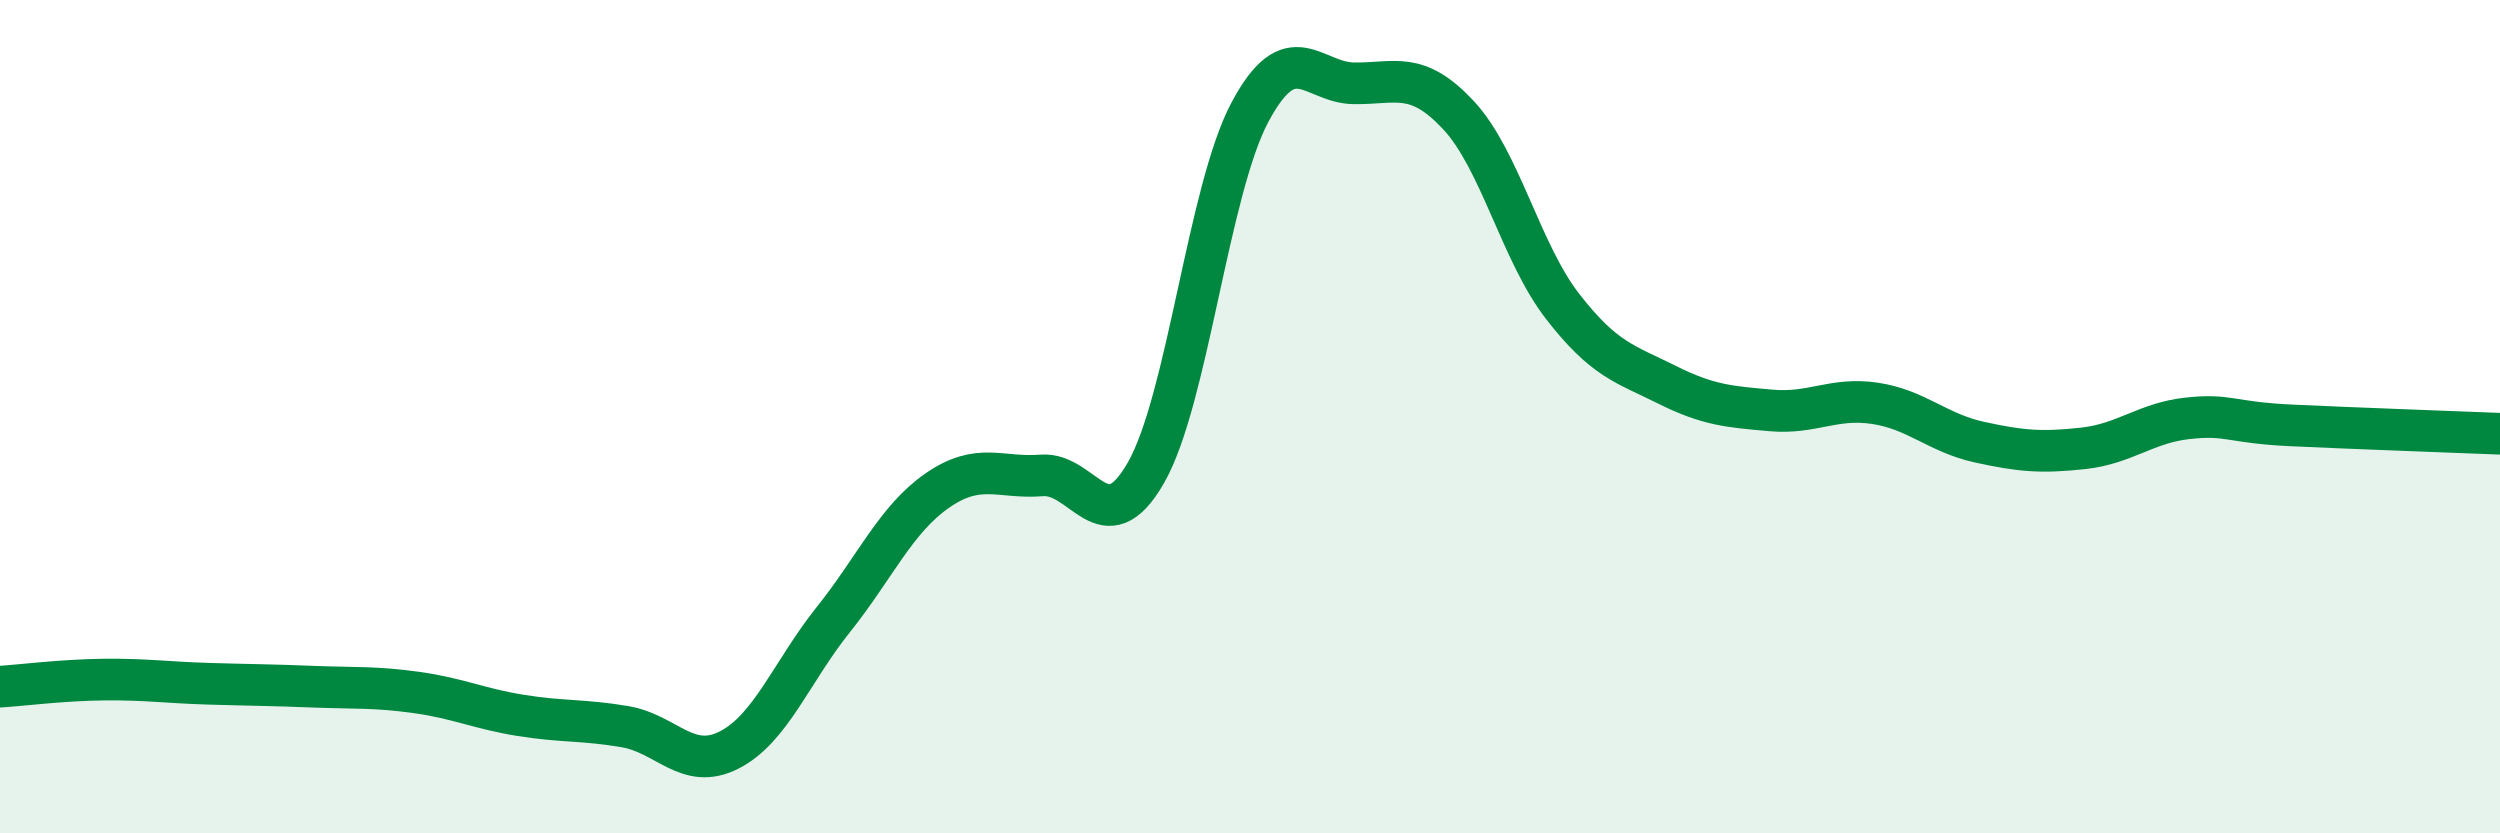
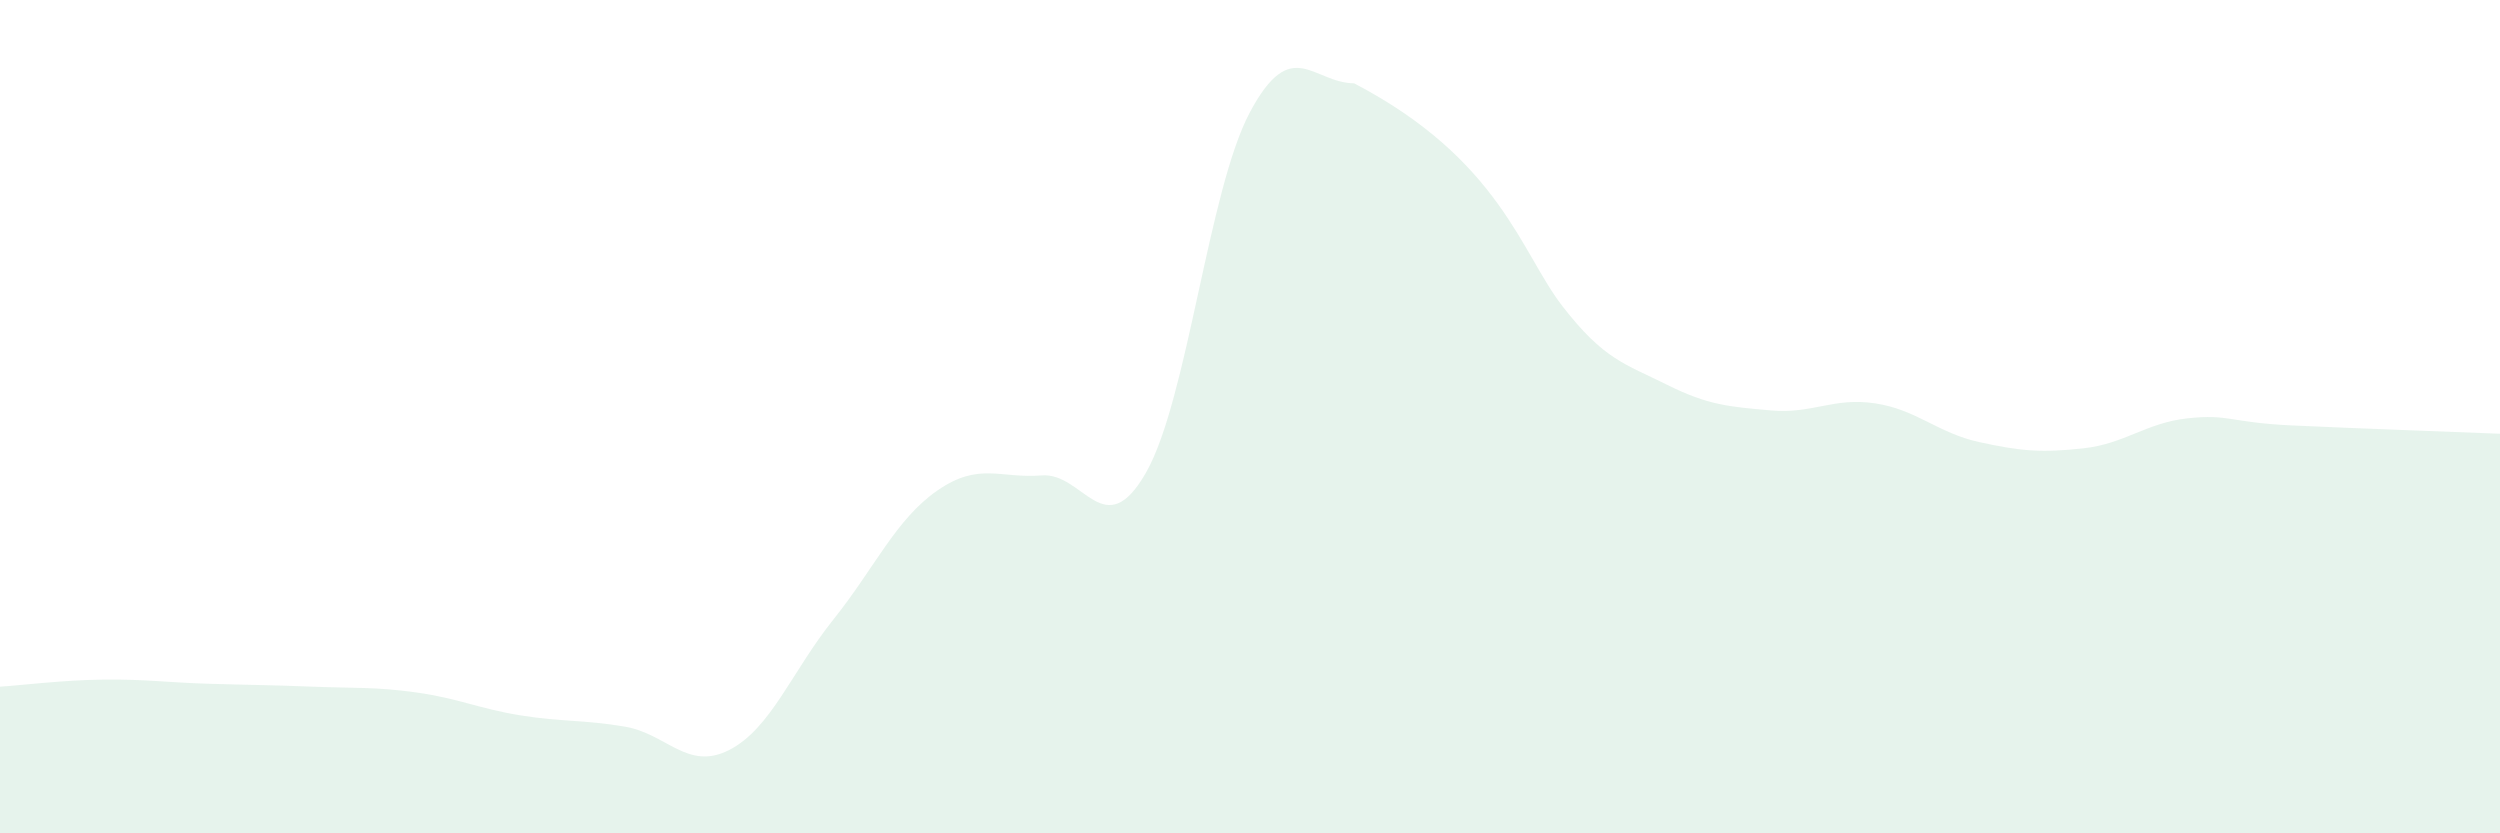
<svg xmlns="http://www.w3.org/2000/svg" width="60" height="20" viewBox="0 0 60 20">
-   <path d="M 0,16.48 C 0.5,16.45 1.5,16.32 2.5,16.31 C 3.5,16.3 4,16.38 5,16.41 C 6,16.44 6.5,16.44 7.5,16.48 C 8.5,16.52 9,16.48 10,16.62 C 11,16.76 11.5,17.01 12.5,17.17 C 13.5,17.33 14,17.27 15,17.44 C 16,17.61 16.5,18.51 17.5,18 C 18.5,17.49 19,16.12 20,14.87 C 21,13.62 21.5,12.46 22.5,11.77 C 23.5,11.08 24,11.49 25,11.41 C 26,11.33 26.5,13.09 27.5,11.35 C 28.5,9.61 29,4.56 30,2.69 C 31,0.82 31.5,1.99 32.5,2 C 33.5,2.01 34,1.69 35,2.76 C 36,3.83 36.5,6.06 37.5,7.35 C 38.5,8.64 39,8.73 40,9.23 C 41,9.73 41.5,9.76 42.5,9.85 C 43.5,9.94 44,9.53 45,9.68 C 46,9.83 46.5,10.39 47.5,10.61 C 48.5,10.83 49,10.87 50,10.76 C 51,10.65 51.5,10.15 52.5,10.04 C 53.5,9.93 53.5,10.14 55,10.21 C 56.5,10.28 59,10.37 60,10.41L60 20L0 20Z" fill="#008740" opacity="0.1" stroke-linecap="round" stroke-linejoin="round" />
-   <path d="M 0,16.48 C 0.5,16.45 1.5,16.32 2.5,16.31 C 3.5,16.3 4,16.38 5,16.41 C 6,16.44 6.5,16.44 7.5,16.48 C 8.5,16.52 9,16.48 10,16.62 C 11,16.76 11.5,17.01 12.5,17.17 C 13.5,17.33 14,17.27 15,17.44 C 16,17.61 16.5,18.51 17.5,18 C 18.5,17.49 19,16.12 20,14.87 C 21,13.62 21.5,12.46 22.5,11.77 C 23.5,11.08 24,11.49 25,11.41 C 26,11.33 26.5,13.09 27.5,11.35 C 28.5,9.61 29,4.56 30,2.69 C 31,0.82 31.5,1.99 32.5,2 C 33.5,2.01 34,1.69 35,2.76 C 36,3.83 36.5,6.06 37.5,7.35 C 38.5,8.64 39,8.73 40,9.23 C 41,9.73 41.5,9.76 42.5,9.85 C 43.5,9.94 44,9.53 45,9.68 C 46,9.83 46.5,10.39 47.5,10.61 C 48.5,10.83 49,10.87 50,10.76 C 51,10.65 51.5,10.15 52.5,10.04 C 53.5,9.93 53.5,10.14 55,10.21 C 56.5,10.28 59,10.37 60,10.41" stroke="#008740" stroke-width="1" fill="none" stroke-linecap="round" stroke-linejoin="round" />
+   <path d="M 0,16.48 C 0.5,16.45 1.5,16.32 2.5,16.31 C 3.5,16.3 4,16.38 5,16.41 C 6,16.44 6.5,16.44 7.5,16.48 C 8.5,16.52 9,16.48 10,16.62 C 11,16.76 11.5,17.01 12.5,17.17 C 13.5,17.33 14,17.27 15,17.44 C 16,17.61 16.5,18.51 17.5,18 C 18.5,17.49 19,16.12 20,14.87 C 21,13.62 21.5,12.46 22.5,11.77 C 23.5,11.08 24,11.49 25,11.41 C 26,11.33 26.5,13.09 27.5,11.35 C 28.5,9.61 29,4.56 30,2.69 C 31,0.82 31.5,1.99 32.5,2 C 36,3.83 36.5,6.06 37.5,7.35 C 38.5,8.64 39,8.73 40,9.23 C 41,9.73 41.5,9.76 42.5,9.85 C 43.5,9.94 44,9.53 45,9.68 C 46,9.83 46.5,10.39 47.5,10.61 C 48.5,10.83 49,10.87 50,10.76 C 51,10.65 51.5,10.15 52.5,10.04 C 53.5,9.93 53.5,10.14 55,10.21 C 56.5,10.28 59,10.37 60,10.41L60 20L0 20Z" fill="#008740" opacity="0.1" stroke-linecap="round" stroke-linejoin="round" />
</svg>